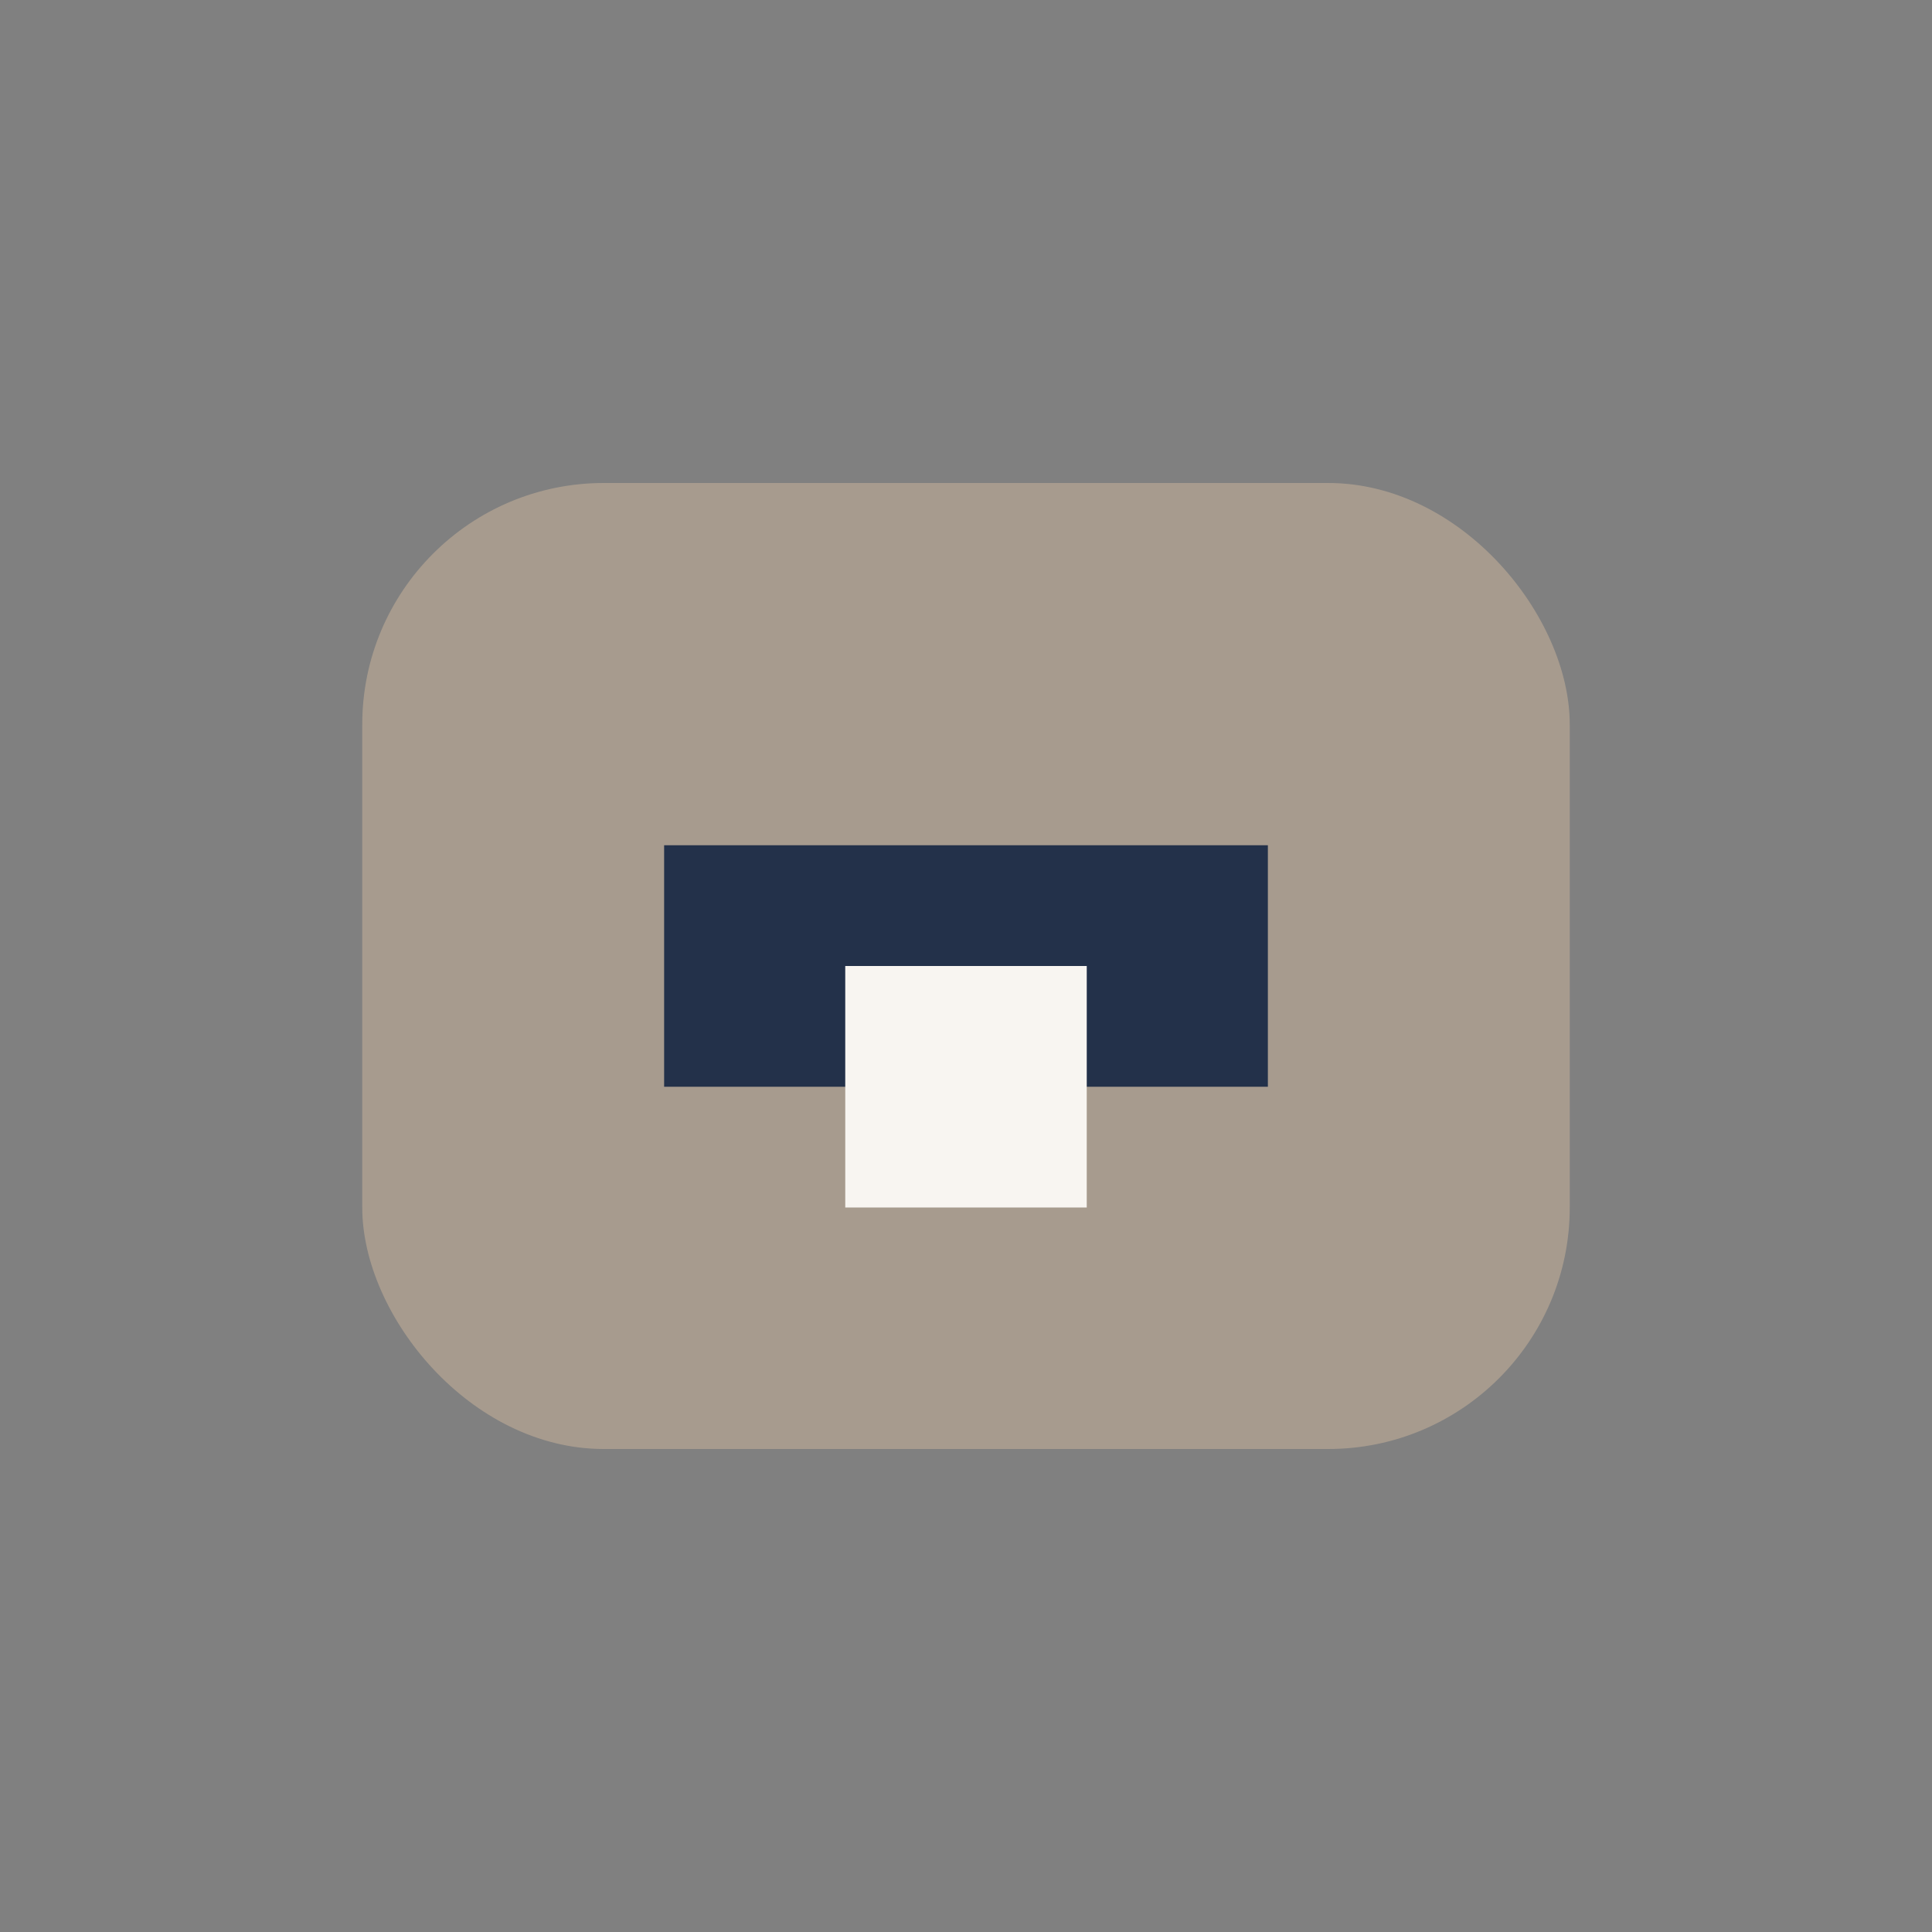
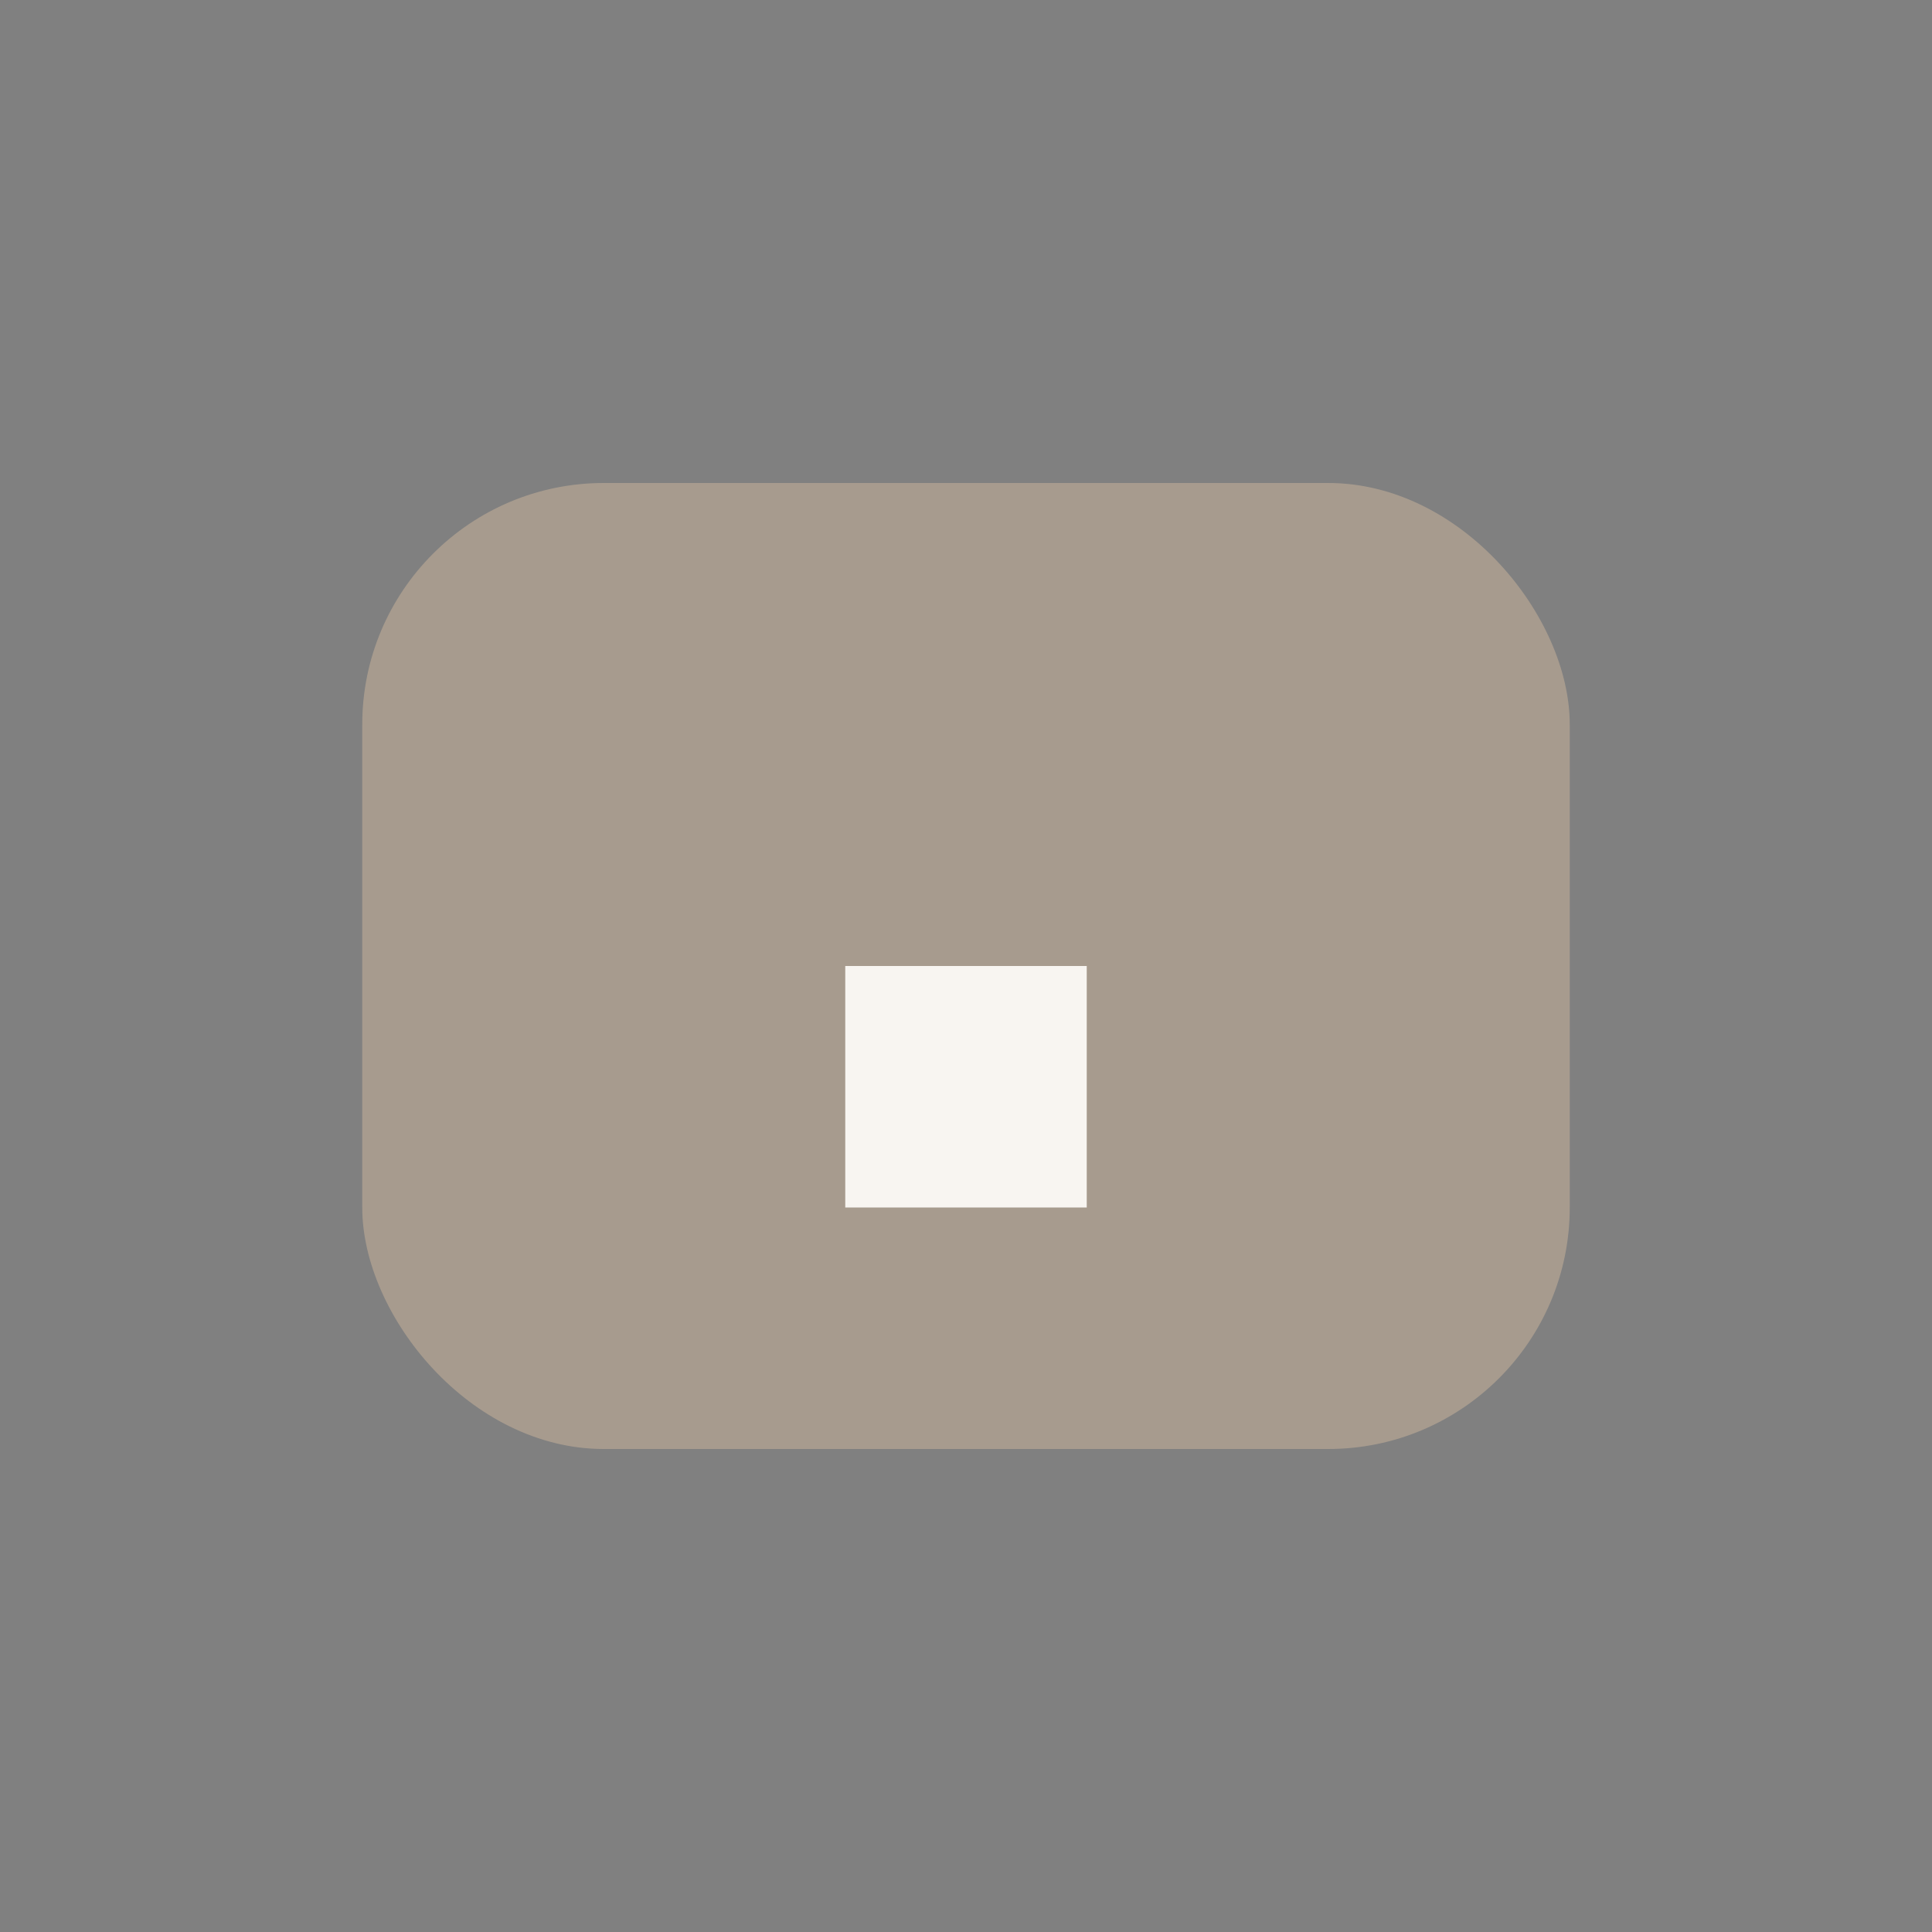
<svg xmlns="http://www.w3.org/2000/svg" width="32" height="32" viewBox="0 0 32 32">
  <rect x="0" y="0" width="32" height="32" fill="#808080" stroke="none" />
  <rect x="6" y="8" width="20" height="16" rx="4" fill="#A79B8E" />
-   <path d="M11 14h10v4H11z" fill="#23314A" />
  <rect x="14" y="16" width="4" height="4" fill="#F8F5F1" />
</svg>